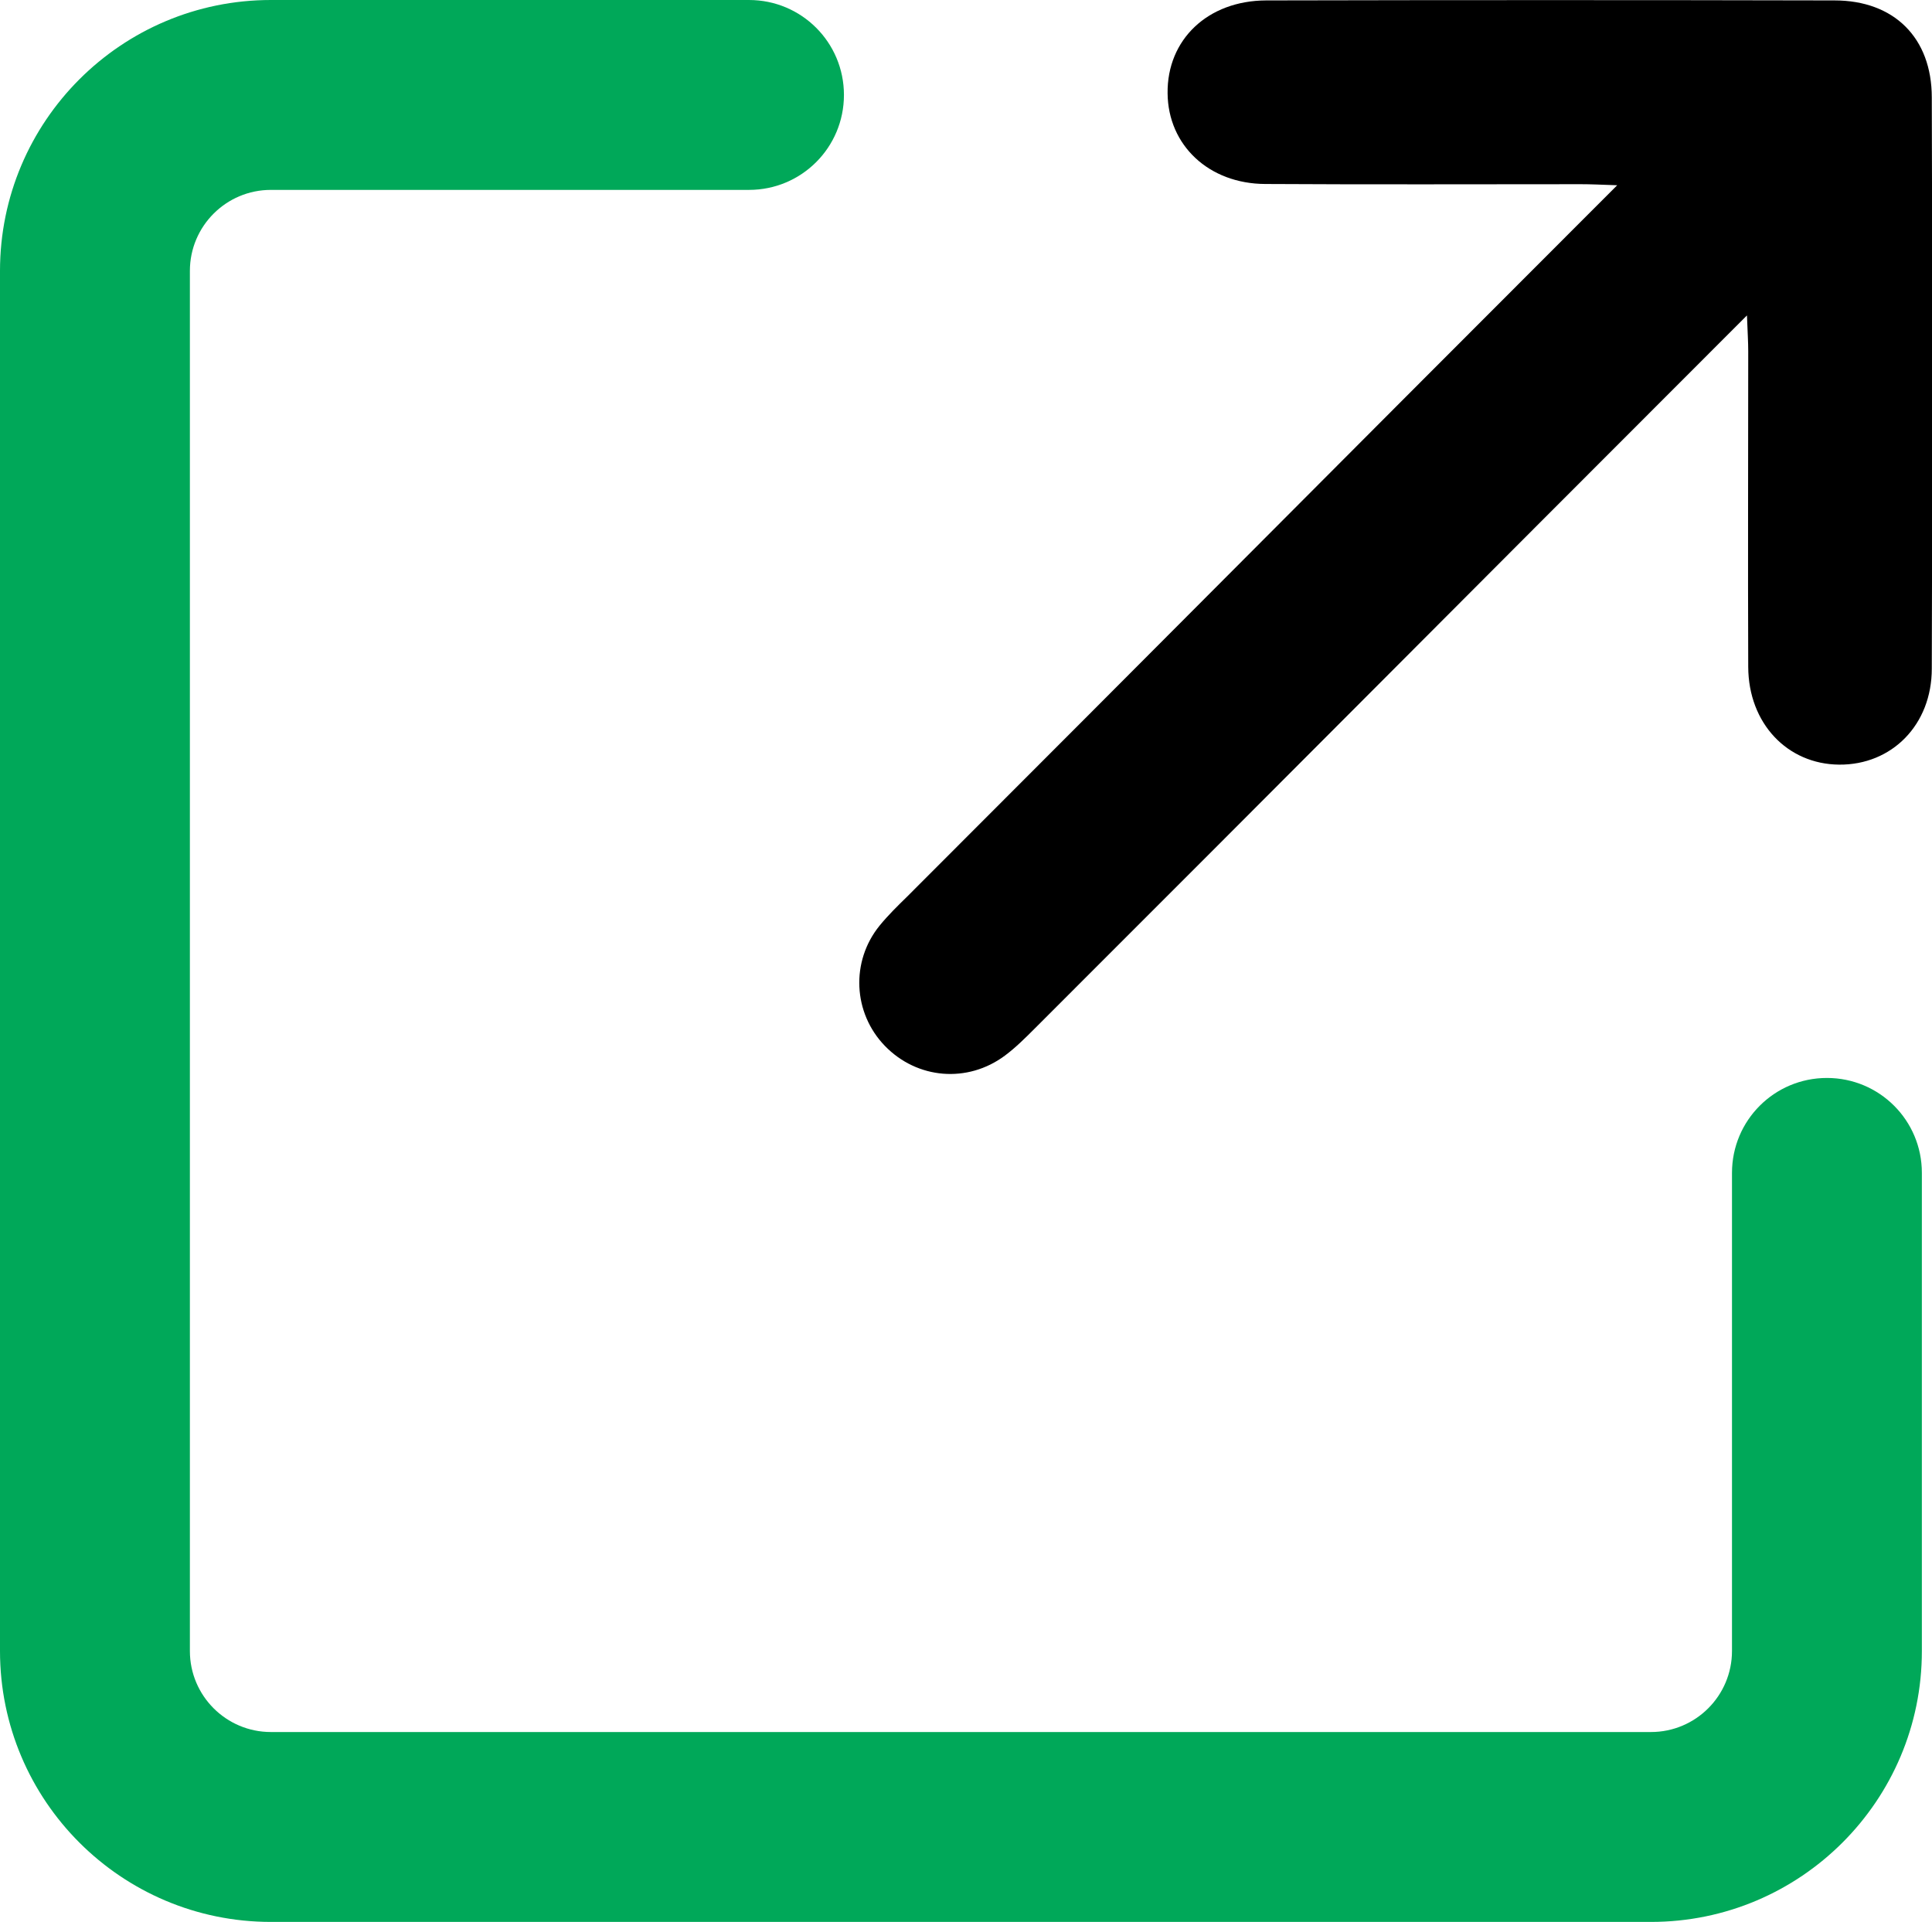
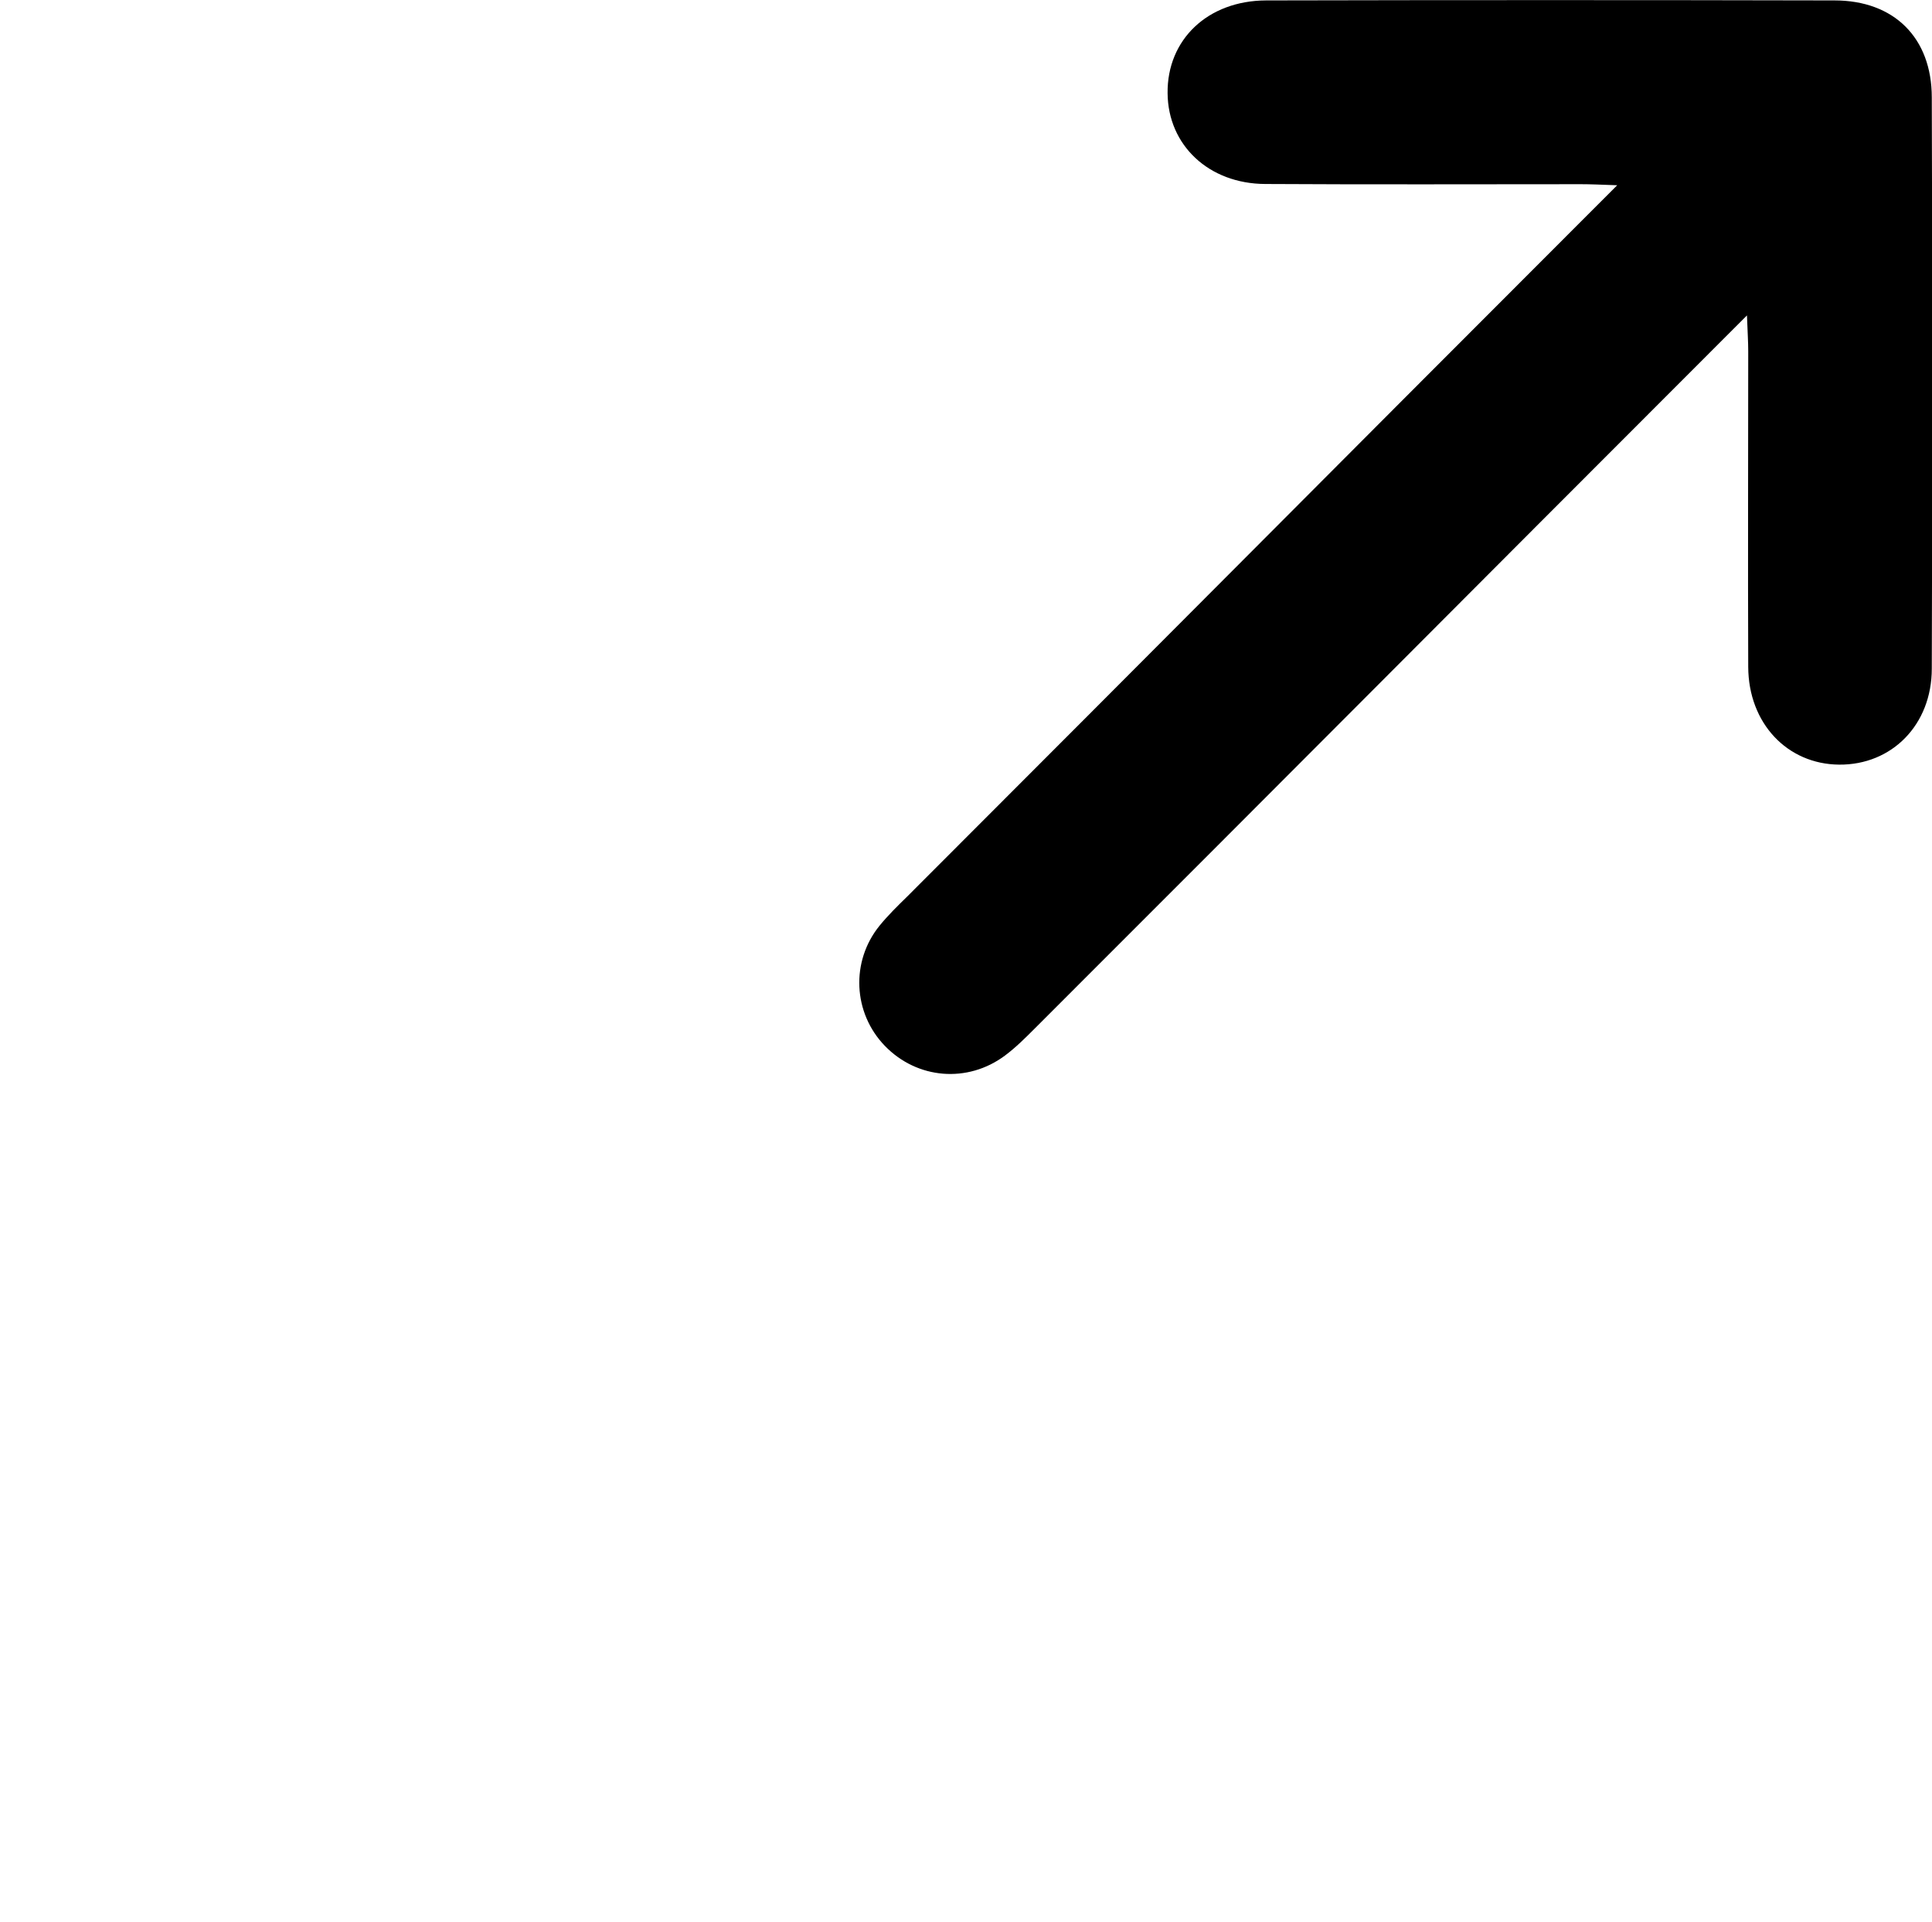
<svg xmlns="http://www.w3.org/2000/svg" id="b" viewBox="0 0 91.57 91.09">
  <g id="c">
    <path d="M76.64,8.78c-.82-.03-1.27-.05-1.71-.05-4.99,0-9.98.02-14.96-.01-2.68-.01-4.61-1.84-4.63-4.3-.03-2.54,1.9-4.39,4.67-4.4,8.98-.02,17.96-.02,26.94,0,2.82,0,4.61,1.77,4.61,4.6.03,9.02.03,18.05,0,27.07,0,2.67-1.9,4.57-4.39,4.55-2.46-.02-4.3-1.96-4.31-4.63-.02-4.99,0-9.98,0-14.96,0-.44-.03-.88-.06-1.7-.58.58-.95.95-1.31,1.31-12.76,12.76-19.68,19.73-32.45,32.49-.45.45-.9.9-1.41,1.28-1.77,1.32-4.16,1.12-5.69-.46-1.51-1.56-1.63-4-.25-5.7.4-.49.86-.94,1.31-1.38,12.7-12.7,19.55-19.61,32.25-32.31.38-.38.76-.76,1.4-1.4Z" style="stroke-width:0px;" />
-     <path d="M82.09,55.59v22.66c0,2.12-1.72,3.84-3.84,3.84H12.84c-2.12,0-3.84-1.72-3.84-3.84V12.84c0-2.12,1.72-3.84,3.84-3.84h22.66c2.49,0,4.5-2.01,4.5-4.5h0c0-2.49-2.01-4.5-4.5-4.5H12.84C5.75,0,0,5.75,0,12.84v65.41c0,7.09,5.75,12.84,12.84,12.84h65.41c7.09,0,12.84-5.75,12.84-12.84v-22.66c0-2.49-2.01-4.5-4.5-4.5h0c-2.49,0-4.5,2.01-4.5,4.5Z" style="fill:#00a859; stroke-width:0px;" />
  </g>
</svg>